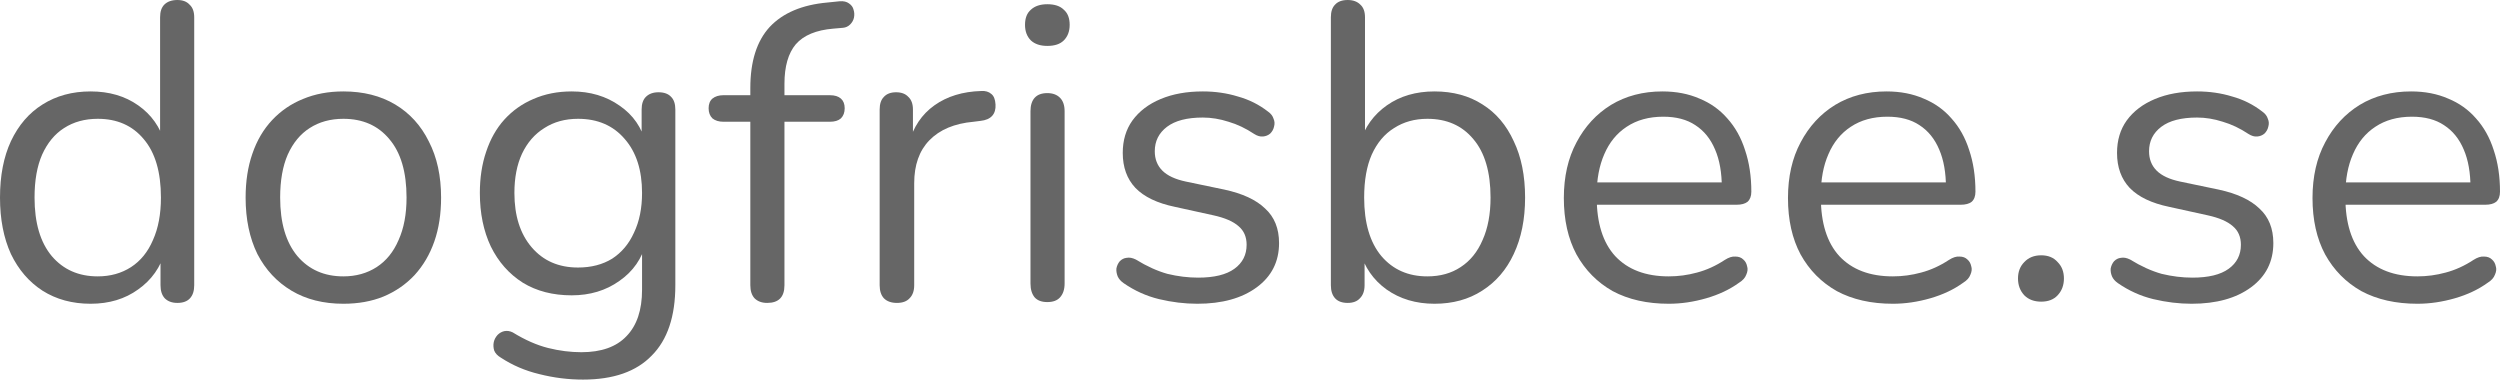
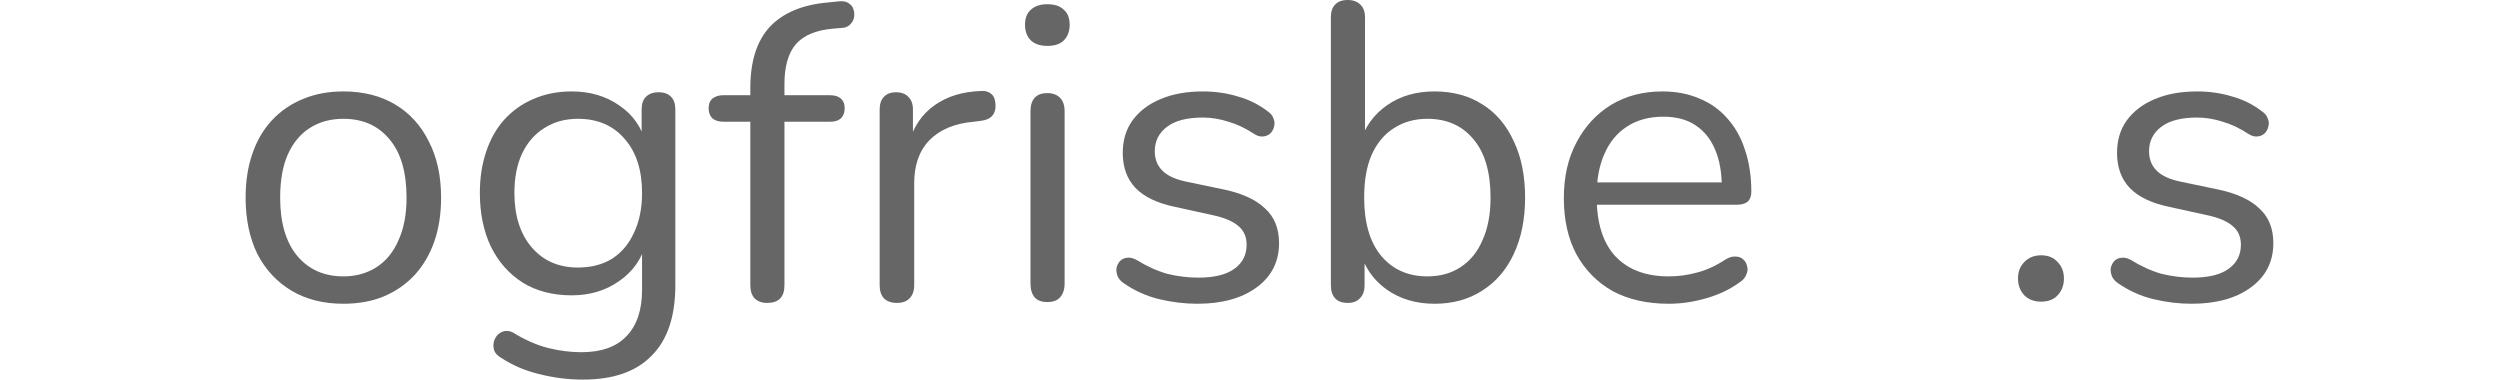
<svg xmlns="http://www.w3.org/2000/svg" xmlns:ns1="http://vectornator.io" height="100%" stroke-miterlimit="10" style="fill-rule:nonzero;clip-rule:evenodd;stroke-linecap:round;stroke-linejoin:round;" version="1.1" viewBox="0 0 113.044 17.164" width="100%" xml:space="preserve">
  <defs />
  <clipPath id="ArtboardFrame">
    <rect height="17.164" width="113.044" x="0" y="0" />
  </clipPath>
  <g clip-path="url(#ArtboardFrame)" id="Untitled" ns1:layerName="Untitled">
    <g opacity="1" ns1:layerName="g">
-       <path d="M4.096 13.735C3.27 13.735 2.546 13.538 1.924 13.145C1.314 12.751 0.838 12.198 0.495 11.487C0.165 10.763 1.47705e-06 9.912 1.47705e-06 8.934C1.47705e-06 7.944 0.165 7.093 0.495 6.382C0.838 5.658 1.314 5.105 1.924 4.724C2.546 4.331 3.27 4.134 4.096 4.134C4.934 4.134 5.652 4.343 6.248 4.763C6.845 5.182 7.245 5.747 7.449 6.458L7.239 6.458L7.239 0.781C7.239 0.527 7.303 0.337 7.429 0.21C7.569 0.07 7.766 2.85986e-06 8.02 2.85986e-06C8.261 2.85986e-06 8.445 0.07 8.572 0.21C8.712 0.337 8.782 0.527 8.782 0.781L8.782 12.897C8.782 13.151 8.719 13.348 8.592 13.487C8.465 13.627 8.274 13.697 8.02 13.697C7.779 13.697 7.588 13.627 7.449 13.487C7.322 13.348 7.258 13.151 7.258 12.897L7.258 11.087L7.468 11.354C7.264 12.078 6.858 12.656 6.248 13.087C5.652 13.519 4.934 13.735 4.096 13.735ZM4.42 12.497C4.991 12.497 5.493 12.357 5.925 12.078C6.356 11.798 6.687 11.392 6.915 10.858C7.156 10.325 7.277 9.684 7.277 8.934C7.277 7.779 7.017 6.896 6.496 6.287C5.988 5.677 5.296 5.372 4.42 5.372C3.835 5.372 3.327 5.512 2.896 5.791C2.477 6.058 2.146 6.458 1.905 6.991C1.676 7.512 1.562 8.16 1.562 8.934C1.562 10.078 1.822 10.96 2.343 11.582C2.864 12.192 3.556 12.497 4.42 12.497Z" fill="#666666" fill-rule="nonzero" opacity="1" stroke="none" ns1:layerName="path" />
      <path d="M15.526 13.735C14.624 13.735 13.843 13.538 13.183 13.145C12.522 12.751 12.008 12.198 11.639 11.487C11.284 10.763 11.106 9.912 11.106 8.934C11.106 8.198 11.208 7.537 11.411 6.953C11.614 6.356 11.913 5.848 12.306 5.429C12.7 5.01 13.164 4.693 13.697 4.477C14.243 4.248 14.853 4.134 15.526 4.134C16.427 4.134 17.209 4.331 17.869 4.724C18.529 5.118 19.037 5.677 19.393 6.401C19.761 7.112 19.945 7.957 19.945 8.934C19.945 9.671 19.844 10.332 19.64 10.916C19.437 11.5 19.139 12.008 18.745 12.44C18.352 12.859 17.882 13.183 17.335 13.411C16.802 13.627 16.199 13.735 15.526 13.735ZM15.526 12.497C16.097 12.497 16.599 12.357 17.031 12.078C17.462 11.798 17.793 11.392 18.021 10.858C18.263 10.325 18.383 9.684 18.383 8.934C18.383 7.779 18.123 6.896 17.602 6.287C17.094 5.677 16.402 5.372 15.526 5.372C14.941 5.372 14.434 5.512 14.002 5.791C13.583 6.058 13.252 6.458 13.011 6.991C12.783 7.512 12.668 8.16 12.668 8.934C12.668 10.078 12.929 10.96 13.449 11.582C13.97 12.192 14.662 12.497 15.526 12.497Z" fill="#666666" fill-rule="nonzero" opacity="1" stroke="none" ns1:layerName="path" />
      <path d="M26.365 17.164C25.692 17.164 25.032 17.081 24.384 16.916C23.749 16.764 23.171 16.516 22.65 16.174C22.498 16.085 22.396 15.977 22.346 15.85C22.308 15.723 22.301 15.596 22.327 15.469C22.352 15.354 22.409 15.246 22.498 15.145C22.587 15.056 22.689 14.999 22.803 14.973C22.93 14.948 23.057 14.967 23.184 15.03C23.743 15.373 24.276 15.608 24.784 15.735C25.292 15.862 25.794 15.926 26.289 15.926C27.191 15.926 27.87 15.684 28.327 15.202C28.797 14.719 29.032 14.021 29.032 13.106L29.032 10.954L29.223 10.954C29.032 11.69 28.626 12.275 28.003 12.706C27.394 13.138 26.676 13.354 25.851 13.354C25 13.354 24.263 13.164 23.641 12.783C23.019 12.389 22.536 11.843 22.193 11.144C21.863 10.446 21.698 9.639 21.698 8.725C21.698 8.039 21.793 7.417 21.984 6.858C22.174 6.287 22.447 5.804 22.803 5.41C23.171 5.004 23.609 4.693 24.117 4.477C24.638 4.248 25.216 4.134 25.851 4.134C26.689 4.134 27.413 4.35 28.023 4.782C28.632 5.201 29.026 5.772 29.204 6.496L29.013 6.725L29.013 4.953C29.013 4.699 29.077 4.508 29.204 4.381C29.343 4.242 29.534 4.172 29.775 4.172C30.029 4.172 30.22 4.242 30.347 4.381C30.474 4.508 30.537 4.699 30.537 4.953L30.537 12.897C30.537 14.307 30.181 15.367 29.47 16.078C28.772 16.802 27.737 17.164 26.365 17.164ZM26.137 12.097C26.733 12.097 27.248 11.963 27.68 11.697C28.111 11.417 28.442 11.024 28.67 10.516C28.912 10.008 29.032 9.411 29.032 8.725C29.032 7.696 28.772 6.883 28.251 6.287C27.73 5.677 27.026 5.372 26.137 5.372C25.552 5.372 25.044 5.512 24.613 5.791C24.181 6.058 23.844 6.445 23.603 6.953C23.374 7.449 23.26 8.039 23.26 8.725C23.26 9.754 23.52 10.573 24.041 11.182C24.562 11.792 25.26 12.097 26.137 12.097Z" fill="#666666" fill-rule="nonzero" opacity="1" stroke="none" ns1:layerName="path" />
      <path d="M34.69 13.697C34.449 13.697 34.258 13.627 34.118 13.487C33.992 13.348 33.928 13.151 33.928 12.897L33.928 5.505L32.709 5.505C32.506 5.505 32.34 5.455 32.214 5.353C32.099 5.239 32.042 5.086 32.042 4.896C32.042 4.705 32.099 4.559 32.214 4.458C32.34 4.356 32.506 4.305 32.709 4.305L34.347 4.305L33.928 4.705L33.928 3.981C33.928 2.775 34.22 1.854 34.804 1.219C35.401 0.584 36.271 0.216 37.414 0.114L37.967 0.057C38.144 0.044 38.284 0.076 38.386 0.152C38.5 0.229 38.57 0.324 38.595 0.438C38.633 0.552 38.64 0.673 38.614 0.8C38.589 0.914 38.532 1.016 38.443 1.105C38.354 1.194 38.246 1.245 38.119 1.257L37.681 1.295C36.906 1.359 36.341 1.594 35.985 2C35.642 2.407 35.471 3.004 35.471 3.791L35.471 4.591L35.242 4.305L37.528 4.305C37.744 4.305 37.909 4.356 38.024 4.458C38.138 4.559 38.195 4.705 38.195 4.896C38.195 5.086 38.138 5.239 38.024 5.353C37.909 5.455 37.744 5.505 37.528 5.505L35.471 5.505L35.471 12.897C35.471 13.43 35.211 13.697 34.69 13.697Z" fill="#666666" fill-rule="nonzero" opacity="1" stroke="none" ns1:layerName="path" />
      <path d="M40.557 13.697C40.303 13.697 40.106 13.627 39.967 13.487C39.84 13.348 39.776 13.151 39.776 12.897L39.776 4.953C39.776 4.699 39.84 4.508 39.967 4.381C40.094 4.242 40.278 4.172 40.519 4.172C40.761 4.172 40.945 4.242 41.072 4.381C41.211 4.508 41.281 4.699 41.281 4.953L41.281 6.496L41.091 6.496C41.294 5.747 41.681 5.169 42.253 4.763C42.824 4.356 43.529 4.14 44.367 4.115C44.558 4.102 44.71 4.147 44.825 4.248C44.939 4.337 45.002 4.496 45.015 4.724C45.028 4.94 44.977 5.112 44.863 5.239C44.748 5.366 44.571 5.442 44.329 5.467L44.025 5.505C43.161 5.582 42.494 5.861 42.024 6.344C41.567 6.814 41.338 7.461 41.338 8.287L41.338 12.897C41.338 13.151 41.269 13.348 41.129 13.487C41.002 13.627 40.811 13.697 40.557 13.697Z" fill="#666666" fill-rule="nonzero" opacity="1" stroke="none" ns1:layerName="path" />
      <path d="M47.358 13.659C47.104 13.659 46.914 13.589 46.787 13.449C46.66 13.297 46.596 13.087 46.596 12.821L46.596 5.029C46.596 4.763 46.66 4.559 46.787 4.42C46.914 4.28 47.104 4.21 47.358 4.21C47.599 4.21 47.79 4.28 47.93 4.42C48.069 4.559 48.139 4.763 48.139 5.029L48.139 12.821C48.139 13.087 48.069 13.297 47.93 13.449C47.803 13.589 47.612 13.659 47.358 13.659ZM47.358 2.076C47.041 2.076 46.793 1.994 46.615 1.829C46.437 1.651 46.349 1.416 46.349 1.124C46.349 0.819 46.437 0.591 46.615 0.438C46.793 0.273 47.041 0.191 47.358 0.191C47.688 0.191 47.936 0.273 48.101 0.438C48.279 0.591 48.368 0.819 48.368 1.124C48.368 1.416 48.279 1.651 48.101 1.829C47.936 1.994 47.688 2.076 47.358 2.076Z" fill="#666666" fill-rule="nonzero" opacity="1" stroke="none" ns1:layerName="path" />
      <path d="M54.14 13.735C53.569 13.735 52.991 13.665 52.406 13.525C51.835 13.386 51.301 13.145 50.806 12.802C50.679 12.713 50.59 12.611 50.539 12.497C50.489 12.37 50.47 12.249 50.482 12.135C50.508 12.008 50.559 11.9 50.635 11.811C50.724 11.722 50.825 11.671 50.94 11.659C51.067 11.633 51.206 11.659 51.359 11.735C51.854 12.04 52.33 12.255 52.787 12.383C53.257 12.497 53.721 12.554 54.178 12.554C54.902 12.554 55.448 12.421 55.816 12.154C56.185 11.887 56.369 11.525 56.369 11.068C56.369 10.713 56.248 10.433 56.007 10.23C55.766 10.014 55.385 9.849 54.864 9.735L53.13 9.354C52.33 9.188 51.733 8.903 51.34 8.496C50.959 8.09 50.768 7.563 50.768 6.915C50.768 6.344 50.914 5.855 51.206 5.448C51.511 5.029 51.937 4.705 52.483 4.477C53.029 4.248 53.664 4.134 54.388 4.134C54.946 4.134 55.474 4.21 55.969 4.362C56.477 4.502 56.934 4.731 57.34 5.048C57.467 5.137 57.55 5.245 57.588 5.372C57.639 5.486 57.645 5.607 57.607 5.734C57.582 5.848 57.525 5.95 57.436 6.039C57.347 6.115 57.239 6.16 57.112 6.172C56.985 6.185 56.851 6.147 56.712 6.058C56.331 5.804 55.943 5.62 55.55 5.505C55.156 5.378 54.769 5.315 54.388 5.315C53.676 5.315 53.137 5.455 52.768 5.734C52.4 6.013 52.216 6.382 52.216 6.839C52.216 7.195 52.33 7.487 52.559 7.715C52.787 7.944 53.143 8.109 53.626 8.211L55.359 8.572C56.185 8.75 56.801 9.036 57.207 9.43C57.626 9.811 57.836 10.332 57.836 10.992C57.836 11.83 57.499 12.497 56.826 12.992C56.153 13.487 55.258 13.735 54.14 13.735Z" fill="#666666" fill-rule="nonzero" opacity="1" stroke="none" ns1:layerName="path" />
      <path d="M64.865 13.735C64.027 13.735 63.303 13.519 62.693 13.087C62.096 12.656 61.696 12.078 61.493 11.354L61.703 11.144L61.703 12.897C61.703 13.151 61.633 13.348 61.493 13.487C61.366 13.627 61.182 13.697 60.941 13.697C60.687 13.697 60.496 13.627 60.369 13.487C60.242 13.348 60.179 13.151 60.179 12.897L60.179 0.781C60.179 0.527 60.242 0.337 60.369 0.21C60.496 0.07 60.687 2.85986e-06 60.941 2.85986e-06C61.182 2.85986e-06 61.373 0.07 61.512 0.21C61.652 0.337 61.722 0.527 61.722 0.781L61.722 6.458L61.493 6.458C61.709 5.747 62.115 5.182 62.712 4.763C63.309 4.343 64.027 4.134 64.865 4.134C65.703 4.134 66.427 4.331 67.037 4.724C67.646 5.105 68.116 5.658 68.447 6.382C68.789 7.093 68.961 7.944 68.961 8.934C68.961 9.912 68.789 10.763 68.447 11.487C68.116 12.198 67.64 12.751 67.018 13.145C66.408 13.538 65.691 13.735 64.865 13.735ZM64.541 12.497C65.125 12.497 65.627 12.357 66.046 12.078C66.478 11.798 66.808 11.392 67.037 10.858C67.278 10.325 67.399 9.684 67.399 8.934C67.399 7.779 67.138 6.896 66.618 6.287C66.11 5.677 65.418 5.372 64.541 5.372C63.97 5.372 63.468 5.512 63.036 5.791C62.605 6.058 62.268 6.458 62.027 6.991C61.798 7.512 61.684 8.16 61.684 8.934C61.684 10.078 61.944 10.96 62.465 11.582C62.986 12.192 63.678 12.497 64.541 12.497Z" fill="#666666" fill-rule="nonzero" opacity="1" stroke="none" ns1:layerName="path" />
      <path d="M75.457 13.735C74.479 13.735 73.634 13.545 72.923 13.164C72.225 12.77 71.679 12.217 71.285 11.506C70.904 10.795 70.713 9.944 70.713 8.954C70.713 7.988 70.904 7.15 71.285 6.439C71.666 5.715 72.187 5.15 72.847 4.743C73.52 4.337 74.295 4.134 75.171 4.134C75.793 4.134 76.352 4.242 76.847 4.458C77.343 4.661 77.762 4.959 78.105 5.353C78.46 5.747 78.727 6.223 78.905 6.782C79.095 7.341 79.191 7.969 79.191 8.668C79.191 8.871 79.133 9.023 79.019 9.125C78.905 9.214 78.74 9.258 78.524 9.258L71.894 9.258L71.894 8.249L78.162 8.249L77.857 8.496C77.857 7.811 77.756 7.233 77.552 6.763C77.349 6.28 77.051 5.912 76.657 5.658C76.276 5.404 75.793 5.277 75.209 5.277C74.561 5.277 74.009 5.429 73.552 5.734C73.107 6.026 72.771 6.439 72.542 6.972C72.314 7.493 72.199 8.103 72.199 8.801L72.199 8.915C72.199 10.084 72.479 10.973 73.037 11.582C73.609 12.192 74.415 12.497 75.457 12.497C75.889 12.497 76.314 12.44 76.733 12.325C77.165 12.211 77.584 12.021 77.99 11.754C78.168 11.64 78.327 11.589 78.467 11.601C78.619 11.601 78.74 11.646 78.829 11.735C78.918 11.811 78.975 11.913 79 12.04C79.038 12.154 79.025 12.281 78.962 12.421C78.911 12.56 78.803 12.681 78.638 12.783C78.219 13.087 77.724 13.322 77.152 13.487C76.581 13.652 76.016 13.735 75.457 13.735Z" fill="#666666" fill-rule="nonzero" opacity="1" stroke="none" ns1:layerName="path" />
-       <path d="M85.591 13.735C84.614 13.735 83.769 13.545 83.058 13.164C82.359 12.77 81.813 12.217 81.419 11.506C81.038 10.795 80.848 9.944 80.848 8.954C80.848 7.988 81.038 7.15 81.419 6.439C81.8 5.715 82.321 5.15 82.982 4.743C83.655 4.337 84.429 4.134 85.306 4.134C85.928 4.134 86.487 4.242 86.982 4.458C87.477 4.661 87.897 4.959 88.239 5.353C88.595 5.747 88.862 6.223 89.04 6.782C89.23 7.341 89.325 7.969 89.325 8.668C89.325 8.871 89.268 9.023 89.154 9.125C89.04 9.214 88.874 9.258 88.659 9.258L82.029 9.258L82.029 8.249L88.297 8.249L87.992 8.496C87.992 7.811 87.89 7.233 87.687 6.763C87.484 6.28 87.185 5.912 86.792 5.658C86.411 5.404 85.928 5.277 85.344 5.277C84.696 5.277 84.144 5.429 83.686 5.734C83.242 6.026 82.905 6.439 82.677 6.972C82.448 7.493 82.334 8.103 82.334 8.801L82.334 8.915C82.334 10.084 82.613 10.973 83.172 11.582C83.744 12.192 84.55 12.497 85.591 12.497C86.023 12.497 86.449 12.44 86.868 12.325C87.3 12.211 87.719 12.021 88.125 11.754C88.303 11.64 88.462 11.589 88.601 11.601C88.754 11.601 88.874 11.646 88.963 11.735C89.052 11.811 89.109 11.913 89.135 12.04C89.173 12.154 89.16 12.281 89.097 12.421C89.046 12.56 88.938 12.681 88.773 12.783C88.354 13.087 87.858 13.322 87.287 13.487C86.715 13.652 86.15 13.735 85.591 13.735Z" fill="#666666" fill-rule="nonzero" opacity="1" stroke="none" ns1:layerName="path" />
      <path d="M92.297 13.64C91.98 13.64 91.726 13.545 91.535 13.354C91.345 13.151 91.249 12.897 91.249 12.592C91.249 12.287 91.345 12.04 91.535 11.849C91.726 11.646 91.98 11.544 92.297 11.544C92.615 11.544 92.862 11.646 93.04 11.849C93.231 12.04 93.326 12.287 93.326 12.592C93.326 12.897 93.231 13.151 93.04 13.354C92.862 13.545 92.615 13.64 92.297 13.64Z" fill="#666666" fill-rule="nonzero" opacity="1" stroke="none" ns1:layerName="path" />
      <path d="M99.099 13.735C98.528 13.735 97.95 13.665 97.365 13.525C96.794 13.386 96.26 13.145 95.765 12.802C95.638 12.713 95.549 12.611 95.499 12.497C95.448 12.37 95.429 12.249 95.441 12.135C95.467 12.008 95.518 11.9 95.594 11.811C95.683 11.722 95.784 11.671 95.899 11.659C96.026 11.633 96.165 11.659 96.318 11.735C96.813 12.04 97.289 12.255 97.746 12.383C98.216 12.497 98.68 12.554 99.137 12.554C99.861 12.554 100.407 12.421 100.775 12.154C101.144 11.887 101.328 11.525 101.328 11.068C101.328 10.713 101.207 10.433 100.966 10.23C100.725 10.014 100.344 9.849 99.823 9.735L98.089 9.354C97.289 9.188 96.692 8.903 96.299 8.496C95.918 8.09 95.727 7.563 95.727 6.915C95.727 6.344 95.873 5.855 96.165 5.448C96.47 5.029 96.896 4.705 97.442 4.477C97.988 4.248 98.623 4.134 99.347 4.134C99.906 4.134 100.433 4.21 100.928 4.362C101.436 4.502 101.893 4.731 102.299 5.048C102.426 5.137 102.509 5.245 102.547 5.372C102.598 5.486 102.604 5.607 102.566 5.734C102.541 5.848 102.484 5.95 102.395 6.039C102.306 6.115 102.198 6.16 102.071 6.172C101.944 6.185 101.81 6.147 101.671 6.058C101.29 5.804 100.902 5.62 100.509 5.505C100.115 5.378 99.728 5.315 99.347 5.315C98.635 5.315 98.096 5.455 97.727 5.734C97.359 6.013 97.175 6.382 97.175 6.839C97.175 7.195 97.289 7.487 97.518 7.715C97.746 7.944 98.102 8.109 98.585 8.211L100.318 8.572C101.144 8.75 101.76 9.036 102.166 9.43C102.585 9.811 102.795 10.332 102.795 10.992C102.795 11.83 102.458 12.497 101.785 12.992C101.112 13.487 100.217 13.735 99.099 13.735Z" fill="#666666" fill-rule="nonzero" opacity="1" stroke="none" ns1:layerName="path" />
-       <path d="M109.31 13.735C108.332 13.735 107.487 13.545 106.776 13.164C106.078 12.77 105.532 12.217 105.138 11.506C104.757 10.795 104.566 9.944 104.566 8.954C104.566 7.988 104.757 7.15 105.138 6.439C105.519 5.715 106.04 5.15 106.7 4.743C107.373 4.337 108.148 4.134 109.024 4.134C109.646 4.134 110.205 4.242 110.7 4.458C111.196 4.661 111.615 4.959 111.958 5.353C112.313 5.747 112.58 6.223 112.758 6.782C112.948 7.341 113.044 7.969 113.044 8.668C113.044 8.871 112.986 9.023 112.872 9.125C112.758 9.214 112.593 9.258 112.377 9.258L105.747 9.258L105.747 8.249L112.015 8.249L111.71 8.496C111.71 7.811 111.608 7.233 111.405 6.763C111.202 6.28 110.904 5.912 110.51 5.658C110.129 5.404 109.646 5.277 109.062 5.277C108.414 5.277 107.862 5.429 107.405 5.734C106.96 6.026 106.624 6.439 106.395 6.972C106.167 7.493 106.052 8.103 106.052 8.801L106.052 8.915C106.052 10.084 106.332 10.973 106.89 11.582C107.462 12.192 108.268 12.497 109.31 12.497C109.742 12.497 110.167 12.44 110.586 12.325C111.018 12.211 111.437 12.021 111.843 11.754C112.021 11.64 112.18 11.589 112.32 11.601C112.472 11.601 112.593 11.646 112.682 11.735C112.771 11.811 112.828 11.913 112.853 12.04C112.891 12.154 112.879 12.281 112.815 12.421C112.764 12.56 112.656 12.681 112.491 12.783C112.072 13.087 111.577 13.322 111.005 13.487C110.434 13.652 109.869 13.735 109.31 13.735Z" fill="#666666" fill-rule="nonzero" opacity="1" stroke="none" ns1:layerName="path" />
    </g>
  </g>
</svg>